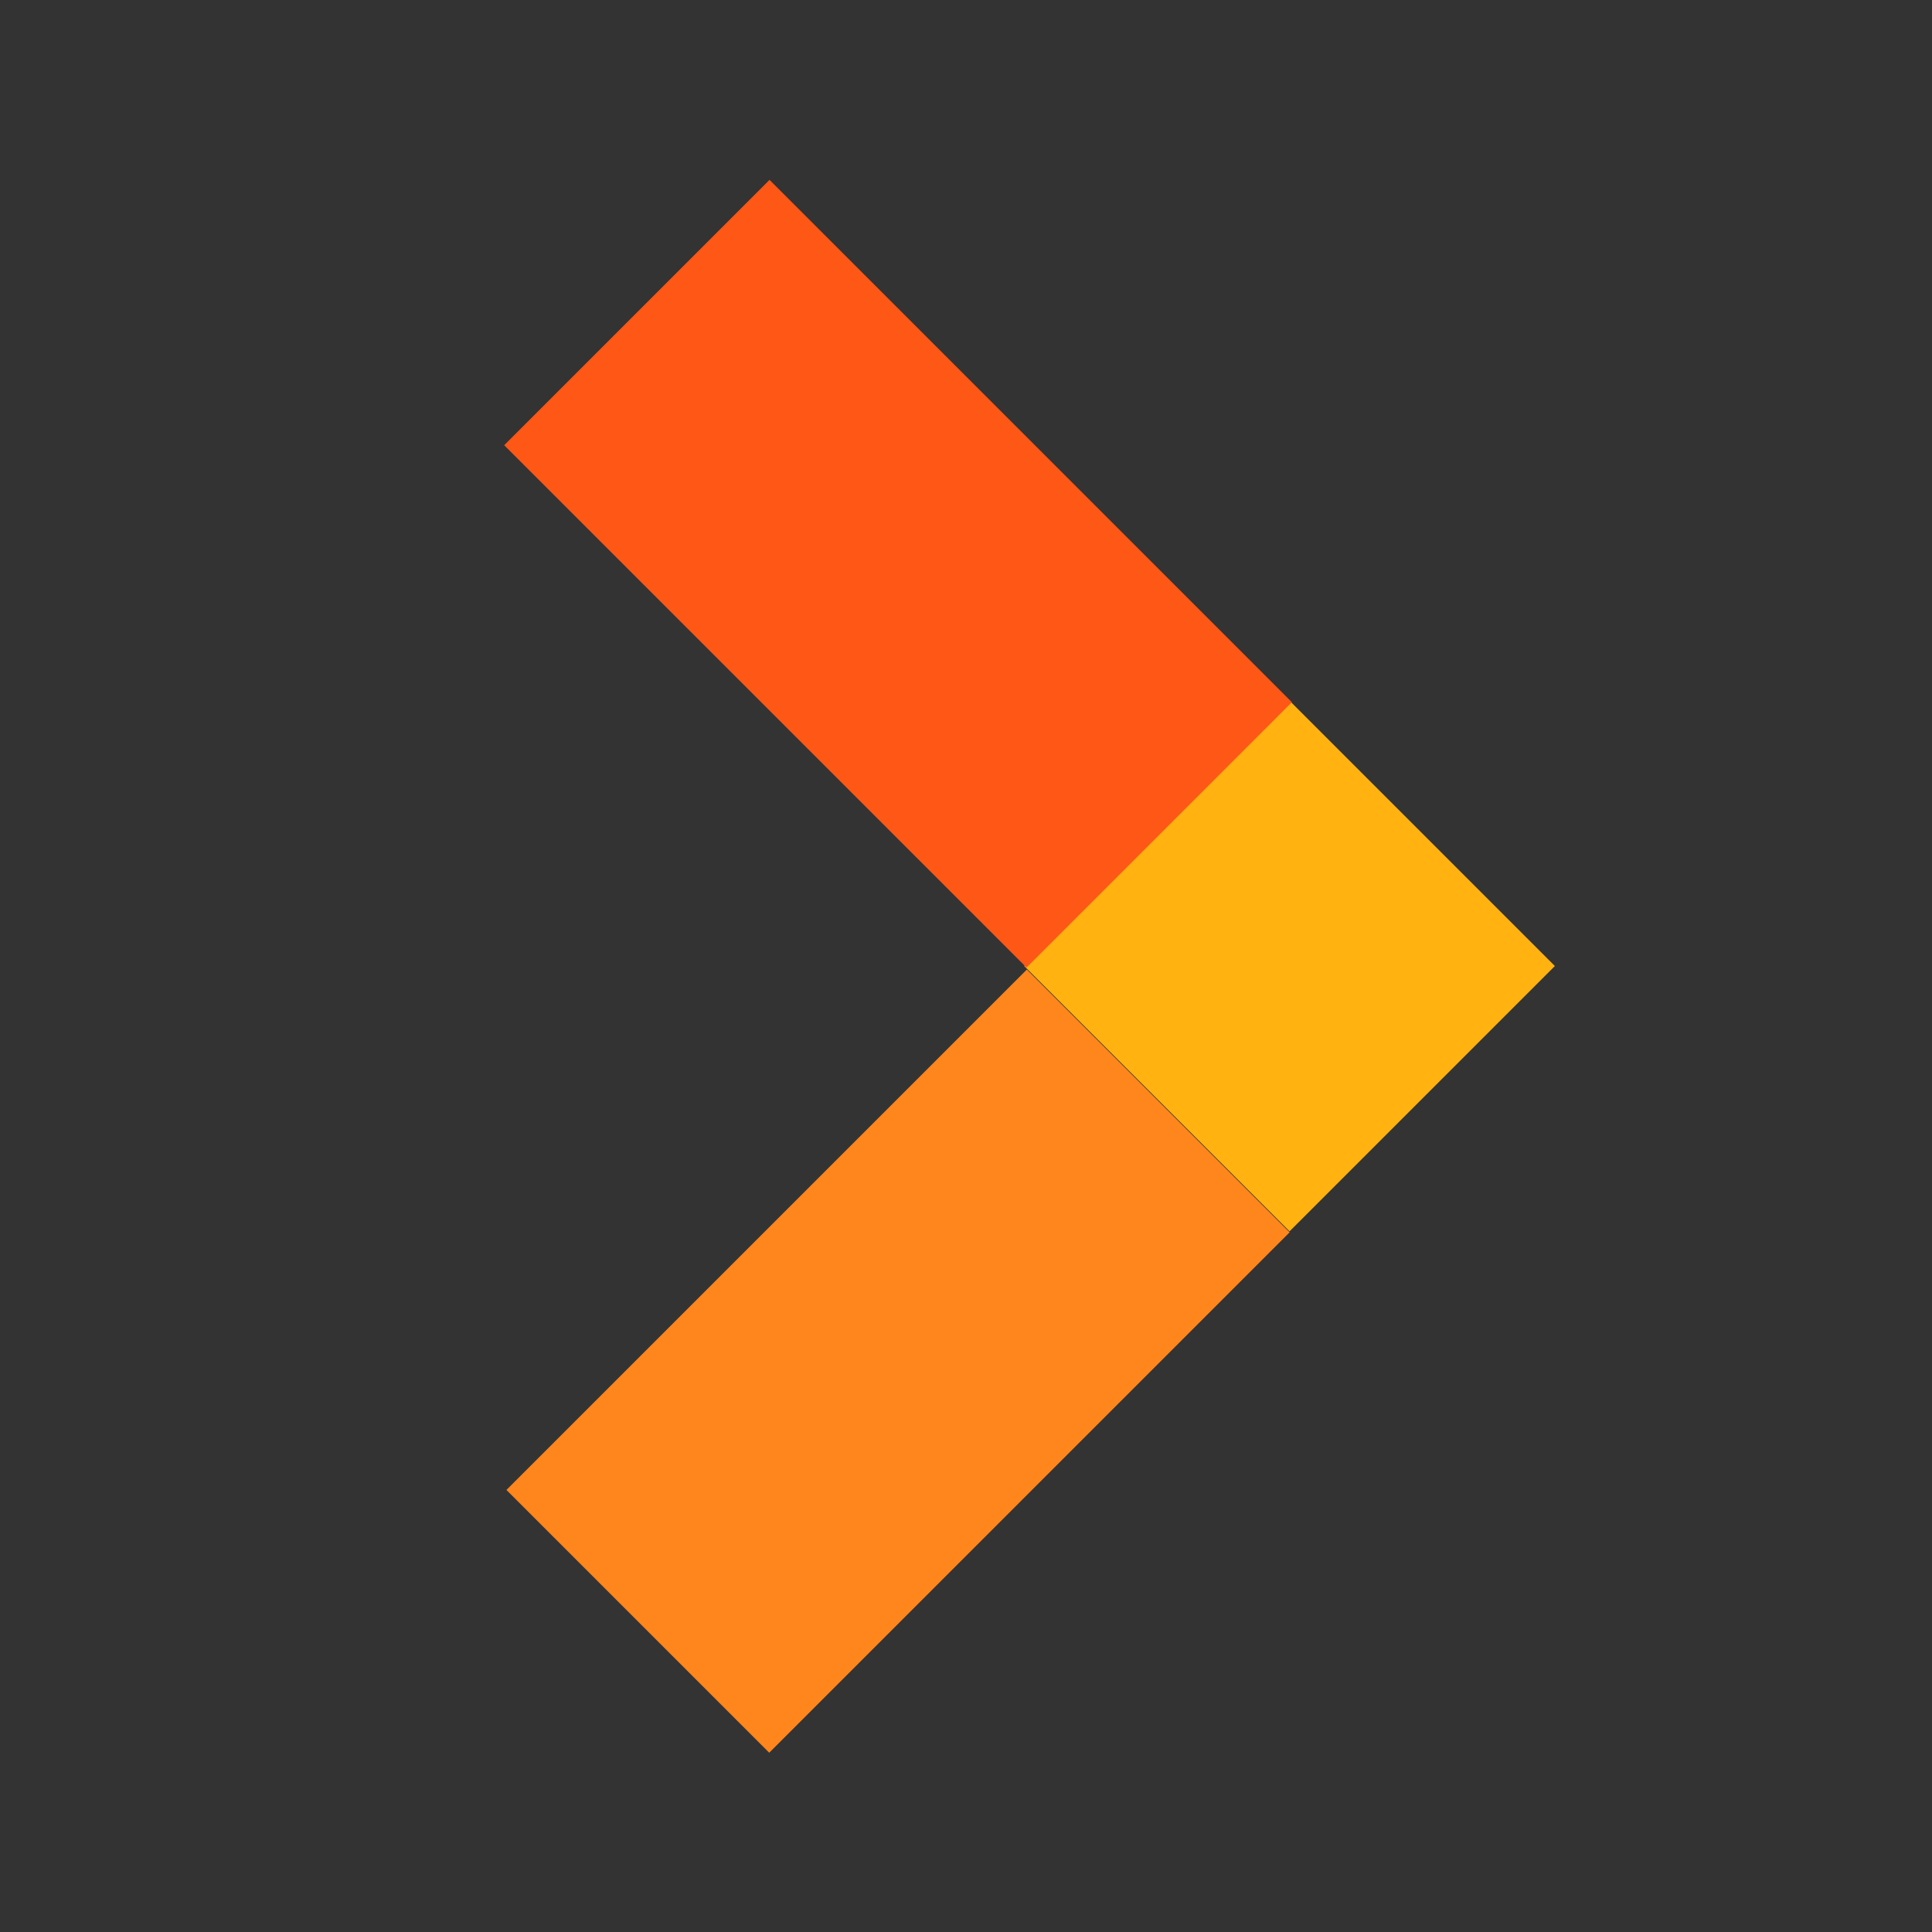
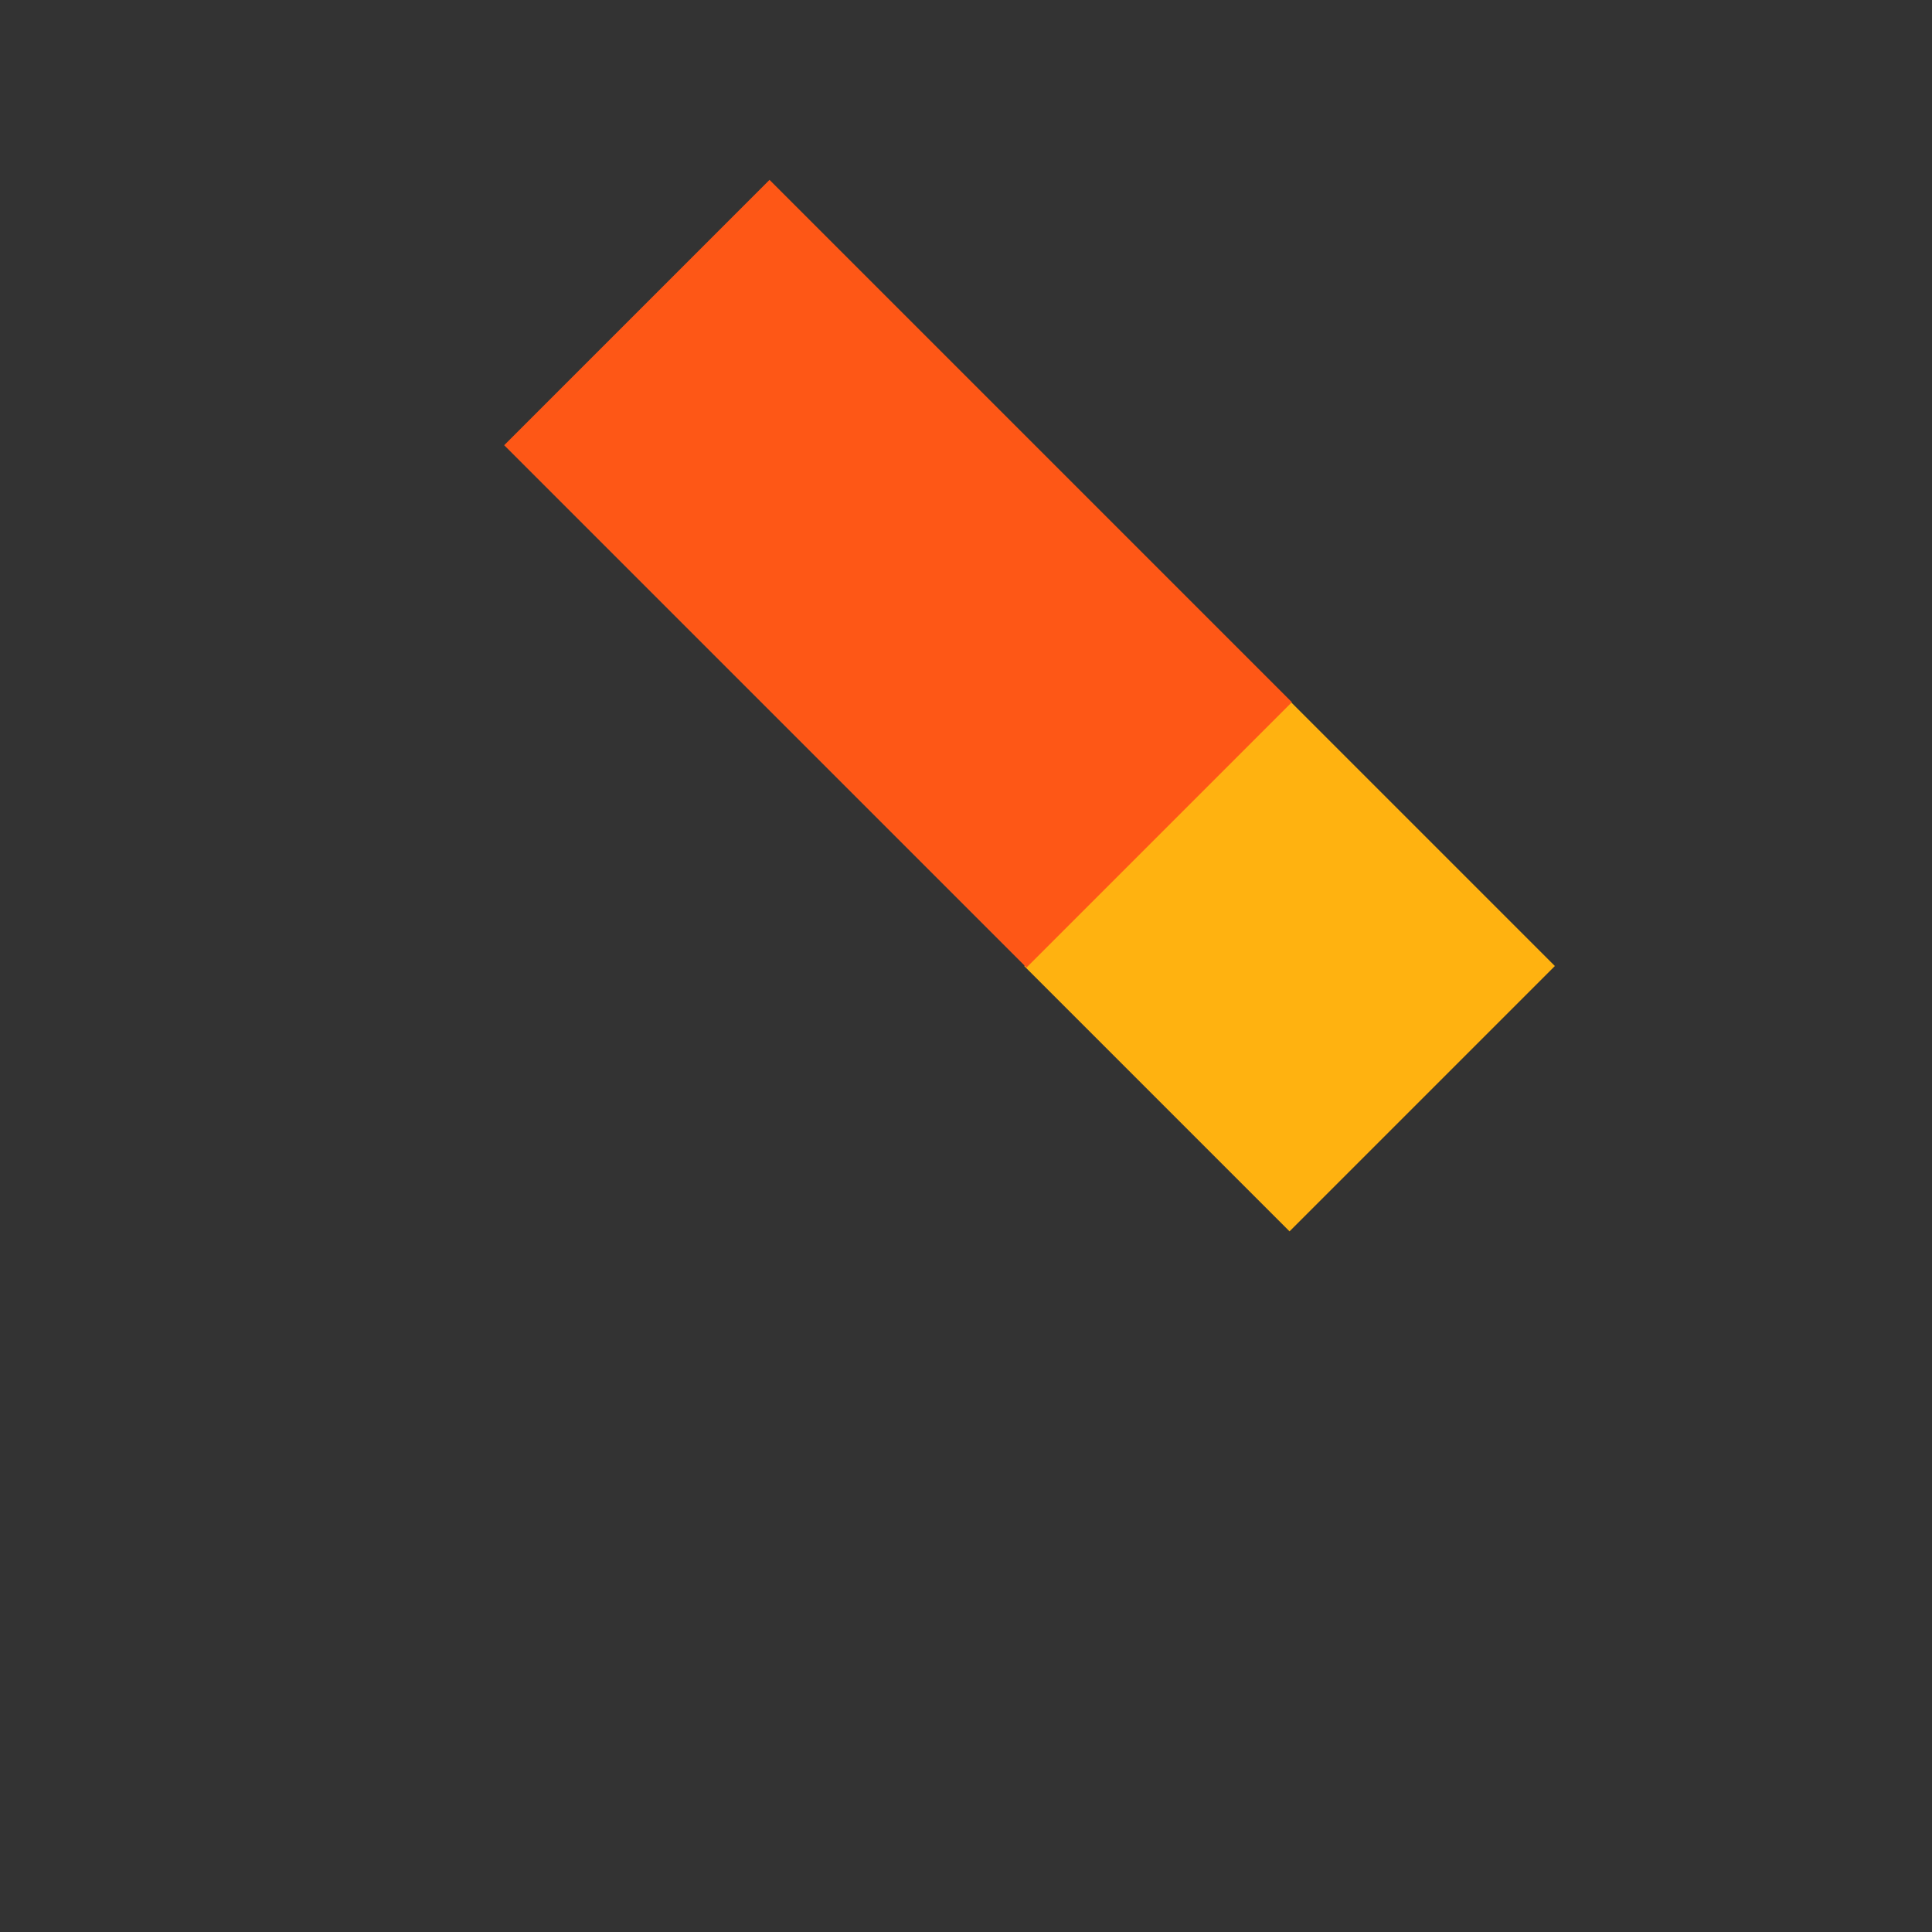
<svg xmlns="http://www.w3.org/2000/svg" version="1.1" id="Layer_1" x="0px" y="0px" viewBox="0 0 212.6 212.6" style="enable-background:new 0 0 212.6 212.6;" xml:space="preserve">
  <rect x="0" y="0" width="212.6" height="212.6" fill="#333333" stroke="none" />
  <style type="text/css"> .st0{fill:#FE5716;} .st1{fill:#FF861D;} .st2{fill:#FFB210;} .st3{fill:#FFFFFF;} .st4{fill:#4F9E30;} .st5{fill:#88D910;} .st6{fill:#C0E410;} .st7{fill:#001A70;} .st8{fill:#1089FF;} .st9{fill:#1057C8;} </style>
  <rect y="-322" class="st0" width="212.6" height="212.6" />
  <g>
    <rect x="91.5" y="-303.5" transform="matrix(0.707 -0.707 0.707 0.707 210.132 -4.059)" class="st1" width="17.3" height="95.7" />
    <rect x="52.3" y="-184.4" transform="matrix(0.707 -0.707 0.707 0.707 153.625 19.348)" class="st2" width="95.7" height="17.3" />
    <rect x="131.5" y="-224.4" transform="matrix(0.707 -0.707 0.707 0.707 193.578 35.905)" class="st3" width="17.3" height="17.3" />
  </g>
  <rect x="465.2" y="-322" class="st4" width="212.6" height="212.6" />
  <g>
-     <rect x="556.7" y="-304.7" transform="matrix(0.707 -0.707 0.707 0.707 347.244 324.53)" class="st5" width="17.3" height="95.7" />
    <rect x="517.5" y="-185.6" transform="matrix(0.707 -0.707 0.707 0.707 290.752 347.953)" class="st6" width="95.7" height="17.3" />
    <rect x="596.7" y="-225.6" transform="matrix(0.707 -0.707 0.707 0.707 330.691 364.493)" class="st3" width="17.3" height="17.3" />
  </g>
-   <rect x="232" y="-322" class="st7" width="212.6" height="212.6" />
  <g>
    <rect x="360.8" y="310.4" transform="matrix(0.707 -0.707 0.707 0.707 -122.414 366.681)" class="st8" width="41.3" height="41.3" />
  </g>
  <rect x="297.6" y="267.3" transform="matrix(0.707 0.707 -0.707 0.707 302.668 -154.852)" class="st7" width="81.3" height="41.3" />
  <rect x="297.8" y="354.1" transform="matrix(0.707 -0.707 0.707 0.707 -165.743 348.899)" class="st9" width="81" height="40.9" />
  <g>
    <rect x="121.3" y="85.6" transform="matrix(0.707 -0.707 0.707 0.707 -33.575 131.542)" class="st2" width="41.3" height="41.3" />
  </g>
  <rect x="58.2" y="42.5" transform="matrix(0.707 0.707 -0.707 0.707 73.58 -51.402)" class="st0" width="81.3" height="41.3" />
-   <rect x="58.3" y="129.3" transform="matrix(0.707 -0.707 0.707 0.707 -76.904 113.759)" class="st1" width="81" height="40.9" />
  <g>
-     <rect x="585.7" y="310.4" transform="matrix(0.707 -0.707 0.707 0.707 -56.54 525.714)" class="st6" width="41.3" height="41.3" />
-   </g>
+     </g>
  <rect x="522.5" y="267.3" transform="matrix(0.707 0.707 -0.707 0.707 368.541 -313.885)" class="st4" width="81.3" height="41.3" />
-   <rect x="522.7" y="354.1" transform="matrix(0.707 -0.707 0.707 0.707 -99.869 507.931)" class="st5" width="81" height="40.9" />
  <g>
    <rect x="324.1" y="-303.5" transform="matrix(0.707 -0.707 0.707 0.707 278.259 160.413)" class="st9" width="17.3" height="95.7" />
    <rect x="284.9" y="-184.4" transform="matrix(0.707 -0.707 0.707 0.707 221.759 183.828)" class="st8" width="95.7" height="17.3" />
    <rect x="364.1" y="-224.4" transform="matrix(0.707 -0.707 0.707 0.707 261.705 200.377)" class="st3" width="17.3" height="17.3" />
  </g>
</svg>